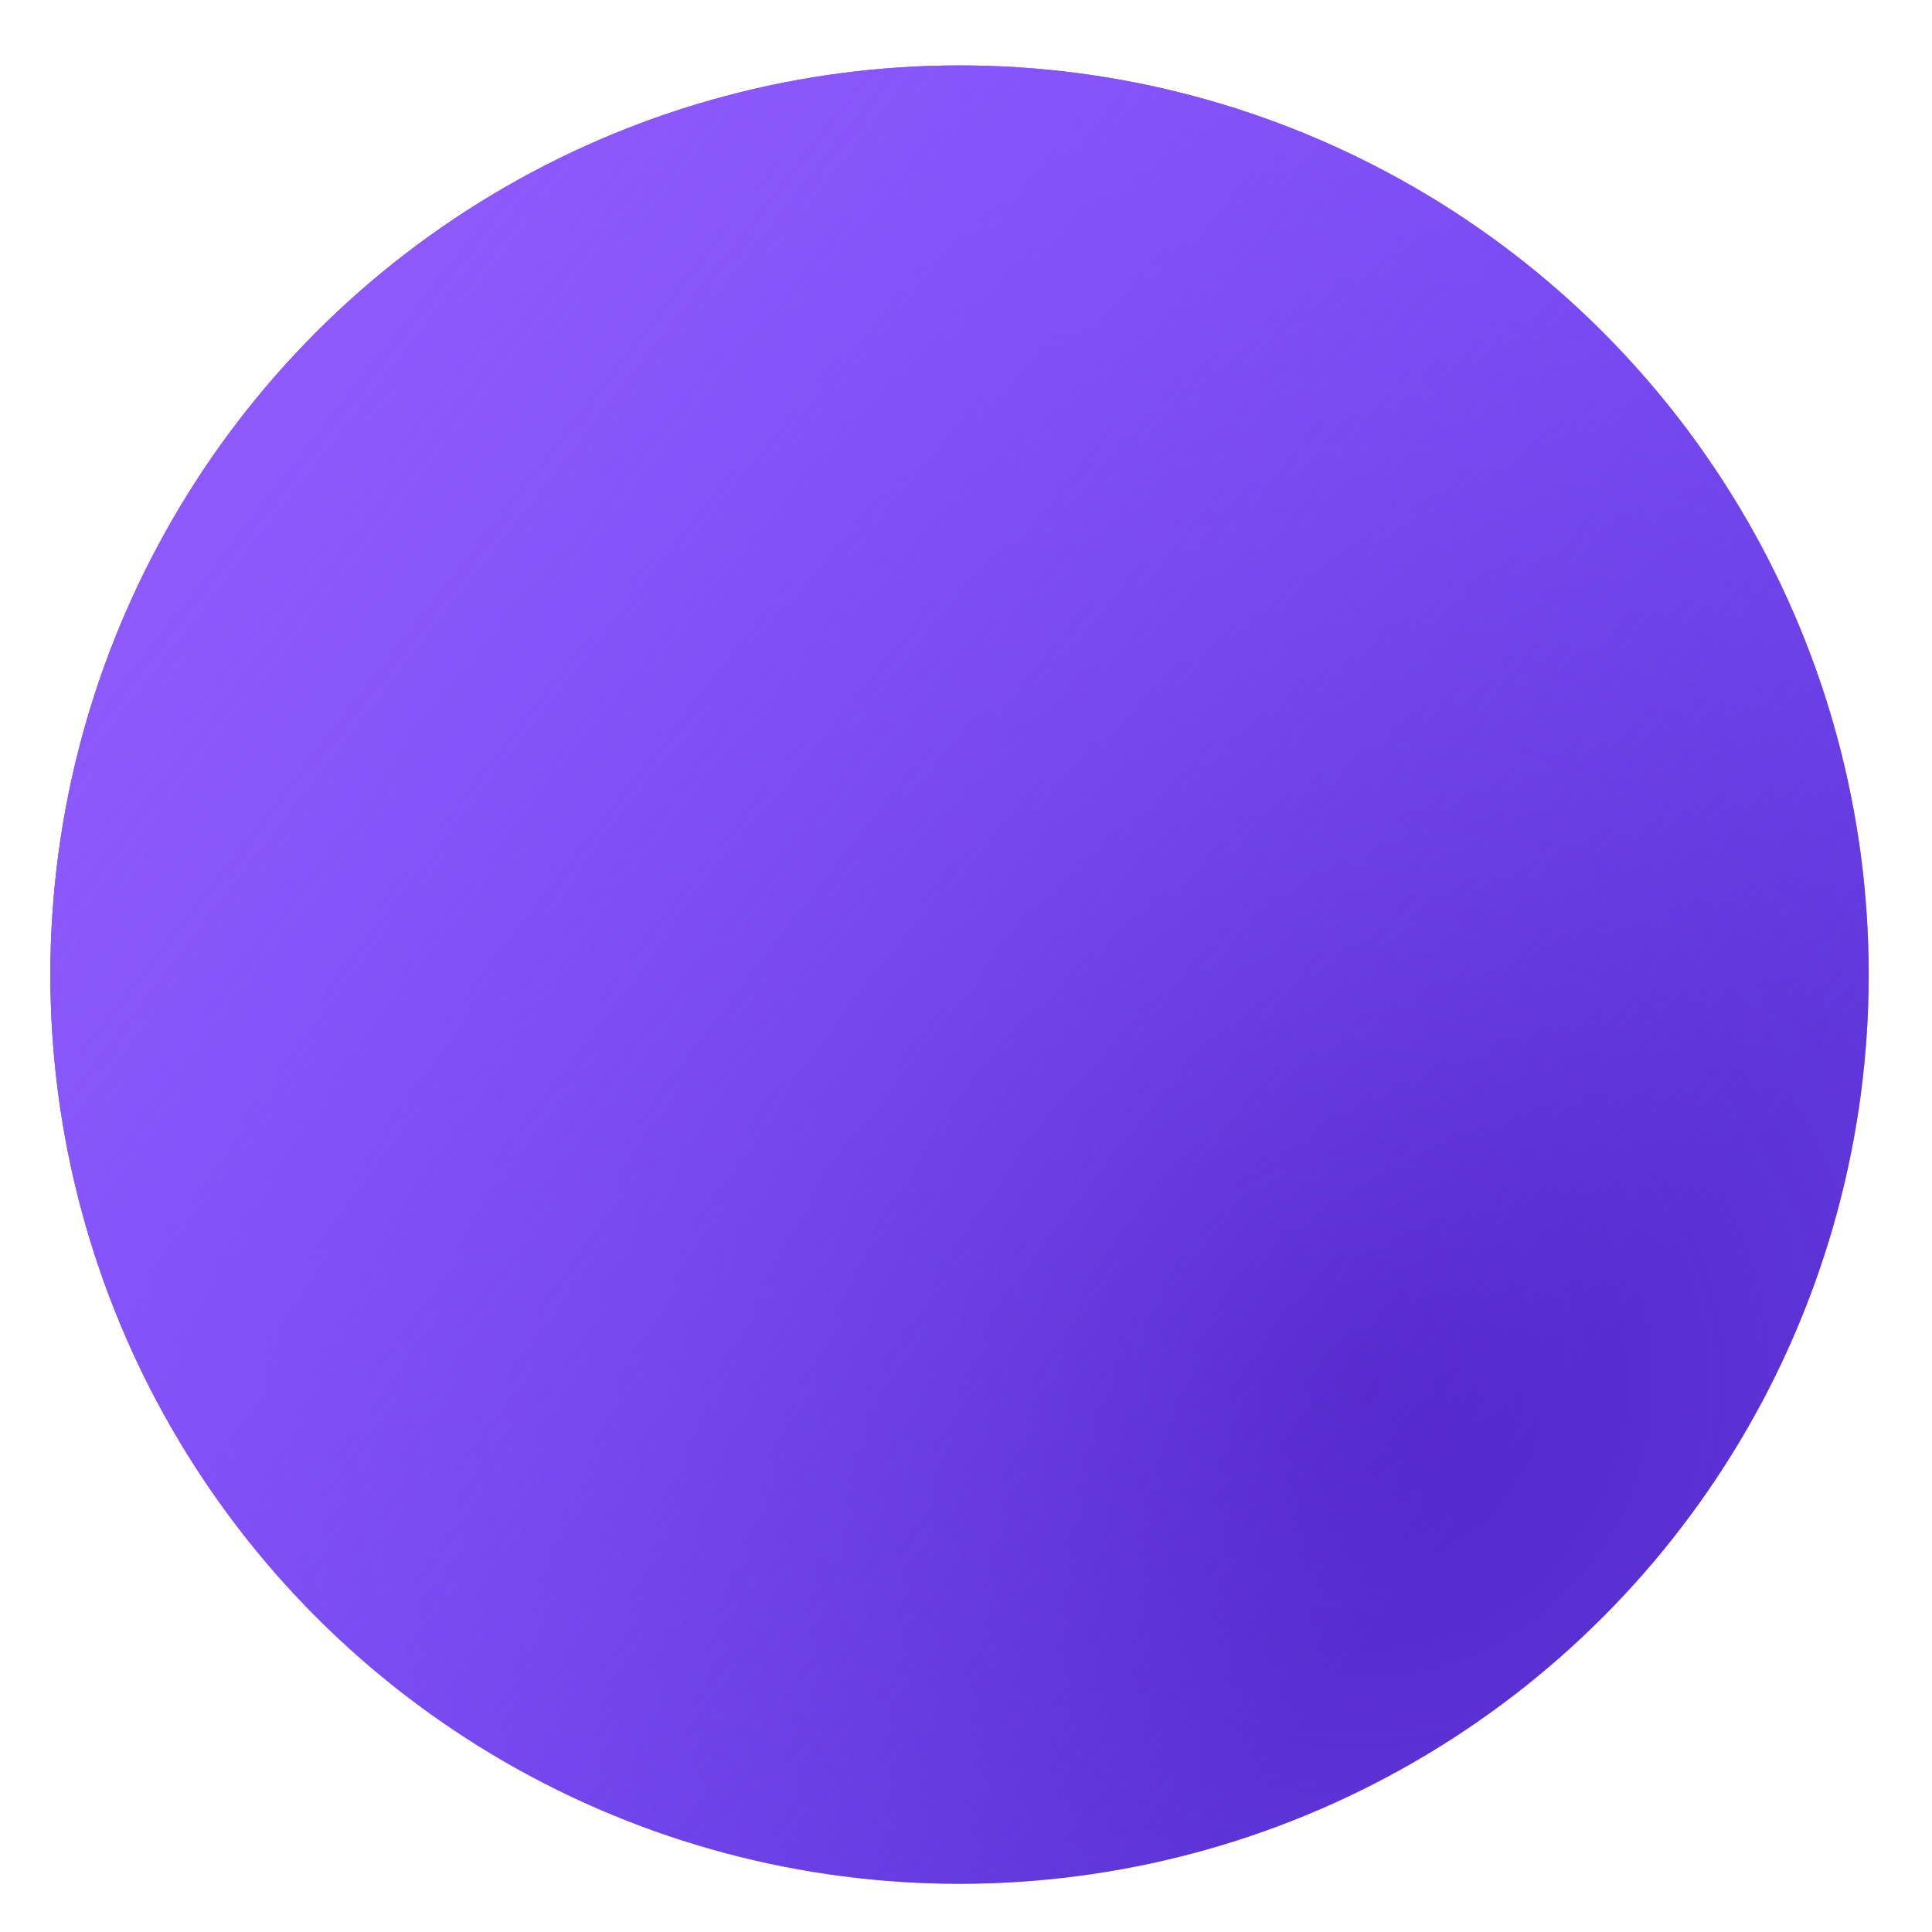
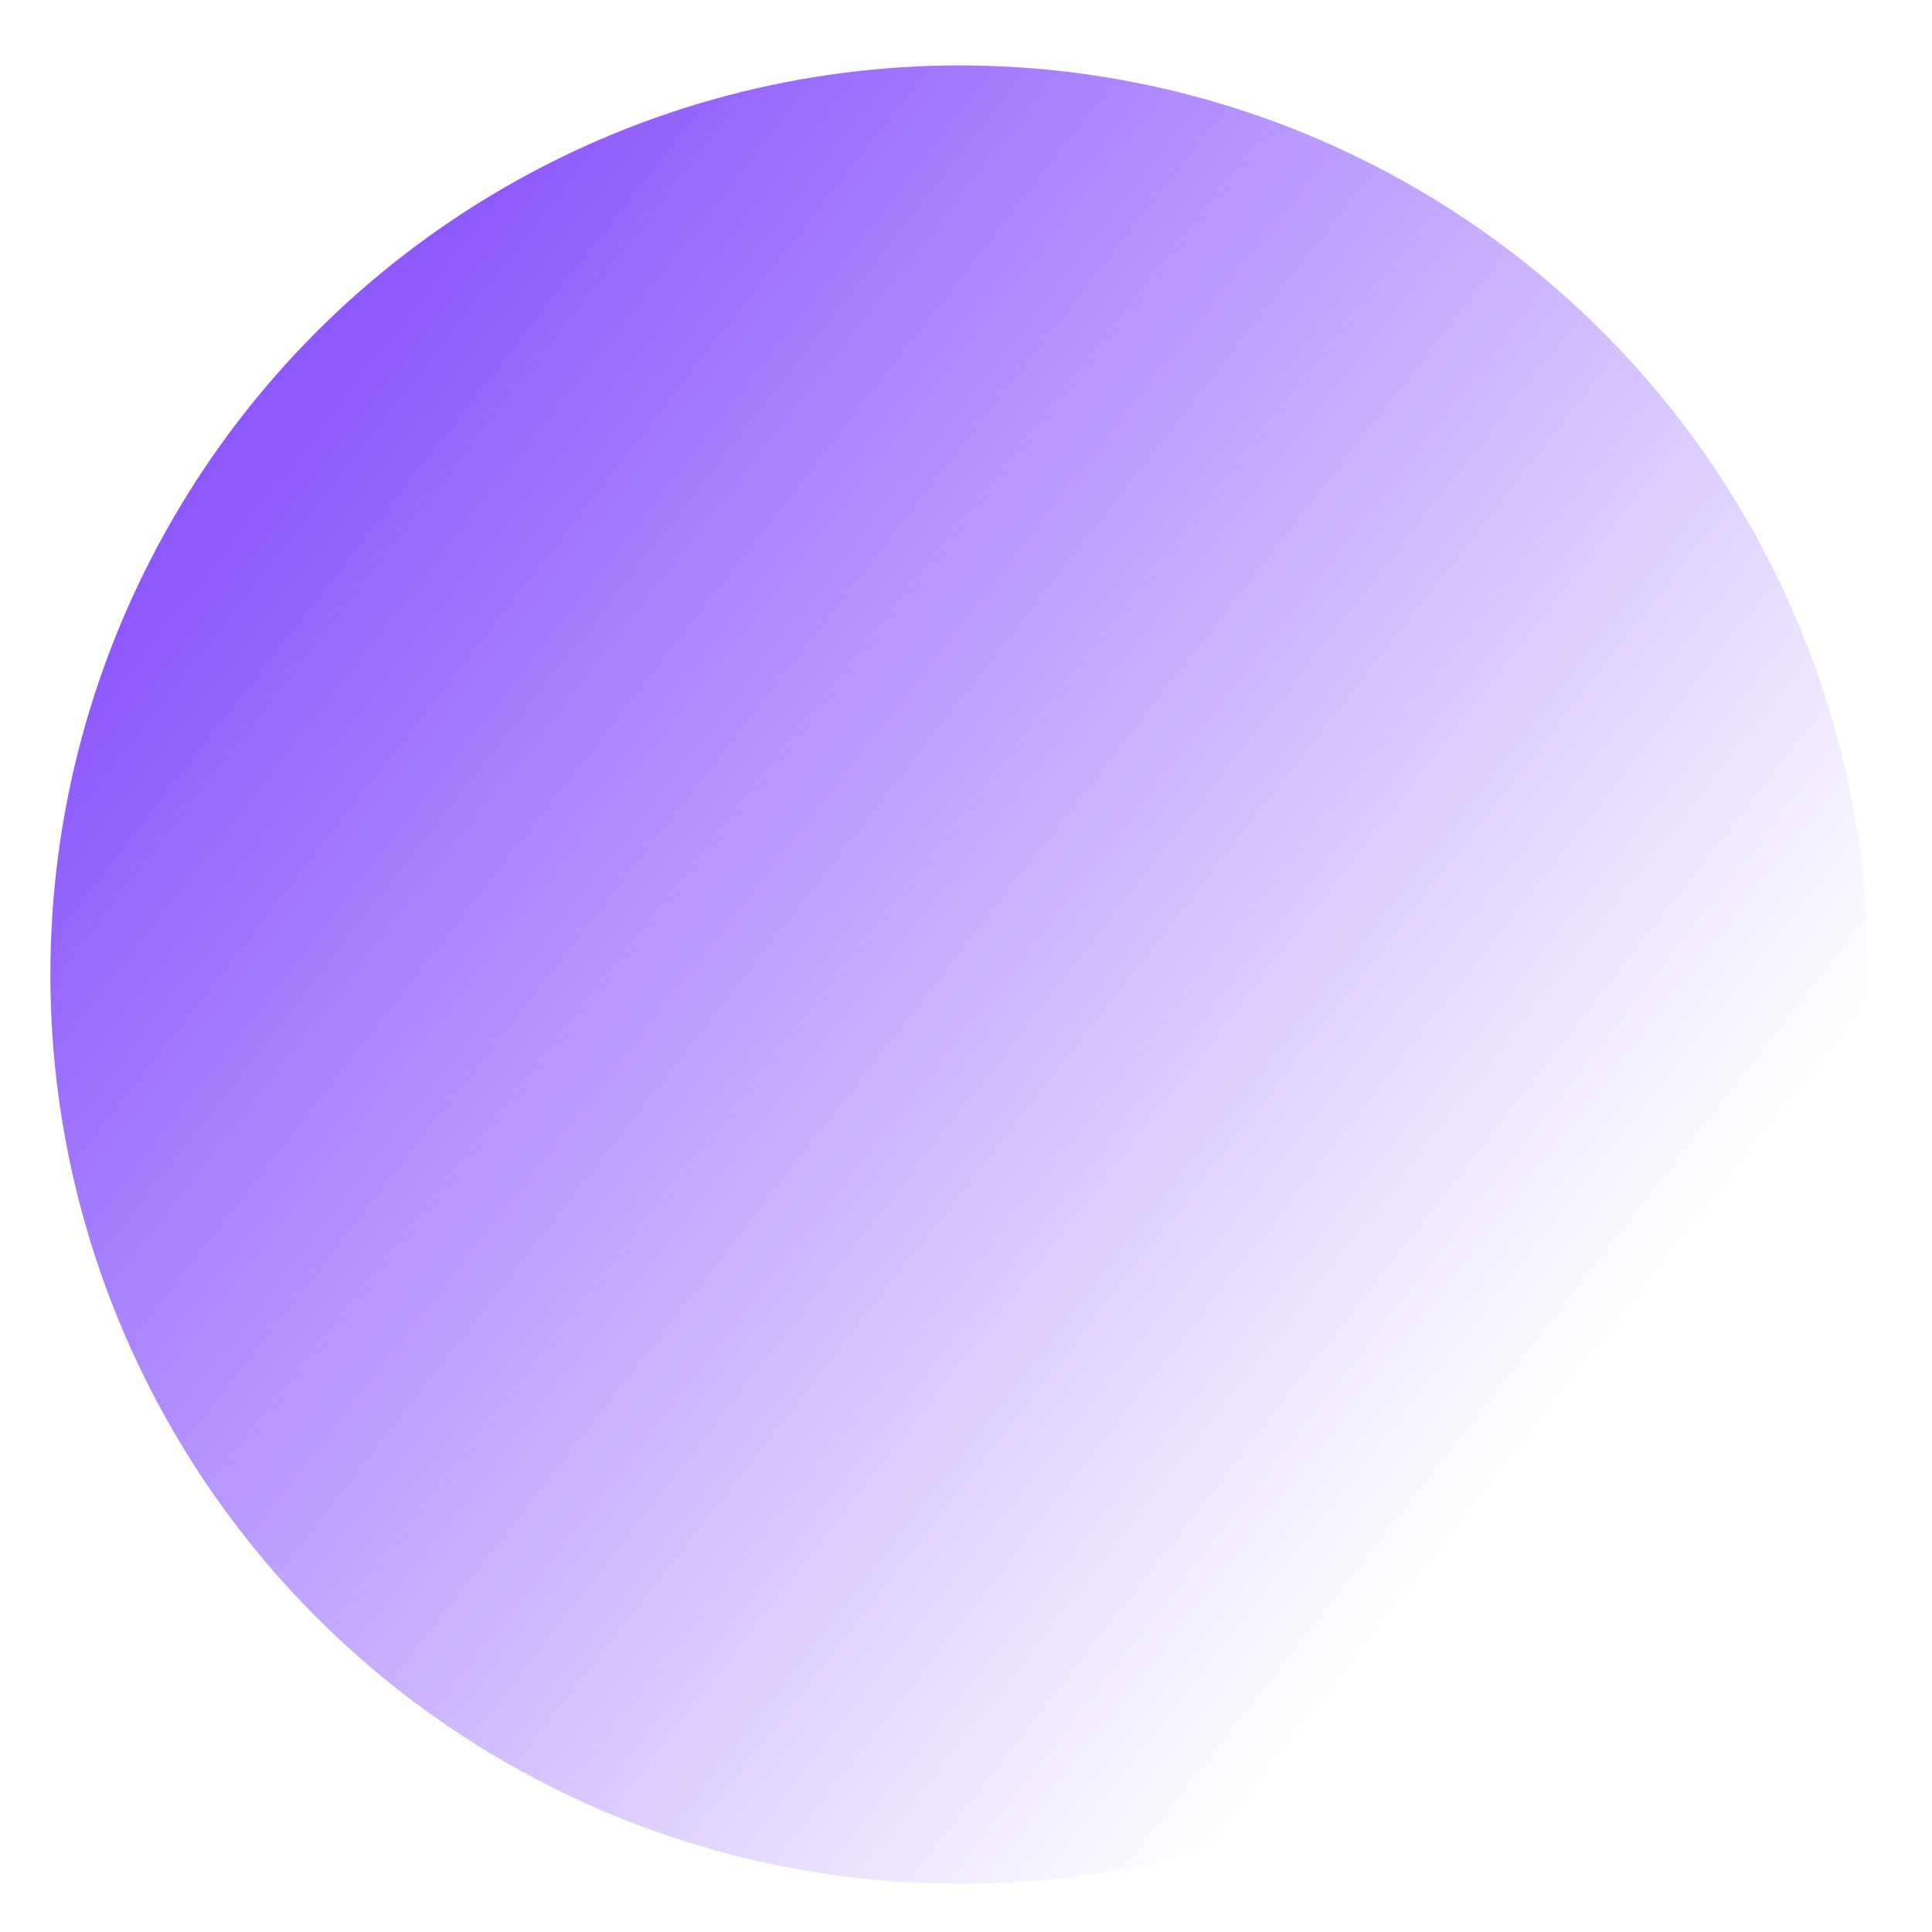
<svg xmlns="http://www.w3.org/2000/svg" width="85" height="85" viewBox="0 0 85 85" fill="none">
  <g filter="url(#filter0_f)">
-     <circle cx="42.216" cy="42.878" r="40" fill="#7E4CFD" />
-     <circle cx="42.216" cy="42.878" r="40" fill="url(#paint0_radial)" fill-opacity="0.87" />
    <circle cx="42.216" cy="42.878" r="40" fill="url(#paint1_linear)" style="mix-blend-mode:lighten" />
  </g>
  <defs>
    <filter id="filter0_f" x="0.216" y="0.878" width="84" height="84" filterUnits="userSpaceOnUse" color-interpolation-filters="sRGB">
      <feFlood flood-opacity="0" result="BackgroundImageFix" />
      <feBlend mode="normal" in="SourceGraphic" in2="BackgroundImageFix" result="shape" />
      <feGaussianBlur stdDeviation="1" result="effect1_foregroundBlur" />
    </filter>
    <radialGradient id="paint0_radial" cx="0" cy="0" r="1" gradientUnits="userSpaceOnUse" gradientTransform="translate(59.861 60.664) rotate(-162.705) scale(84.629)">
      <stop stop-color="#4B20C0" />
      <stop offset="0.849" stop-color="#4934C9" stop-opacity="0.11" />
    </radialGradient>
    <linearGradient id="paint1_linear" x1="9.719" y1="22.678" x2="65.179" y2="65.982" gradientUnits="userSpaceOnUse">
      <stop stop-color="#8D59FB" />
      <stop offset="1" stop-color="#8B57FF" stop-opacity="0" />
    </linearGradient>
  </defs>
</svg>